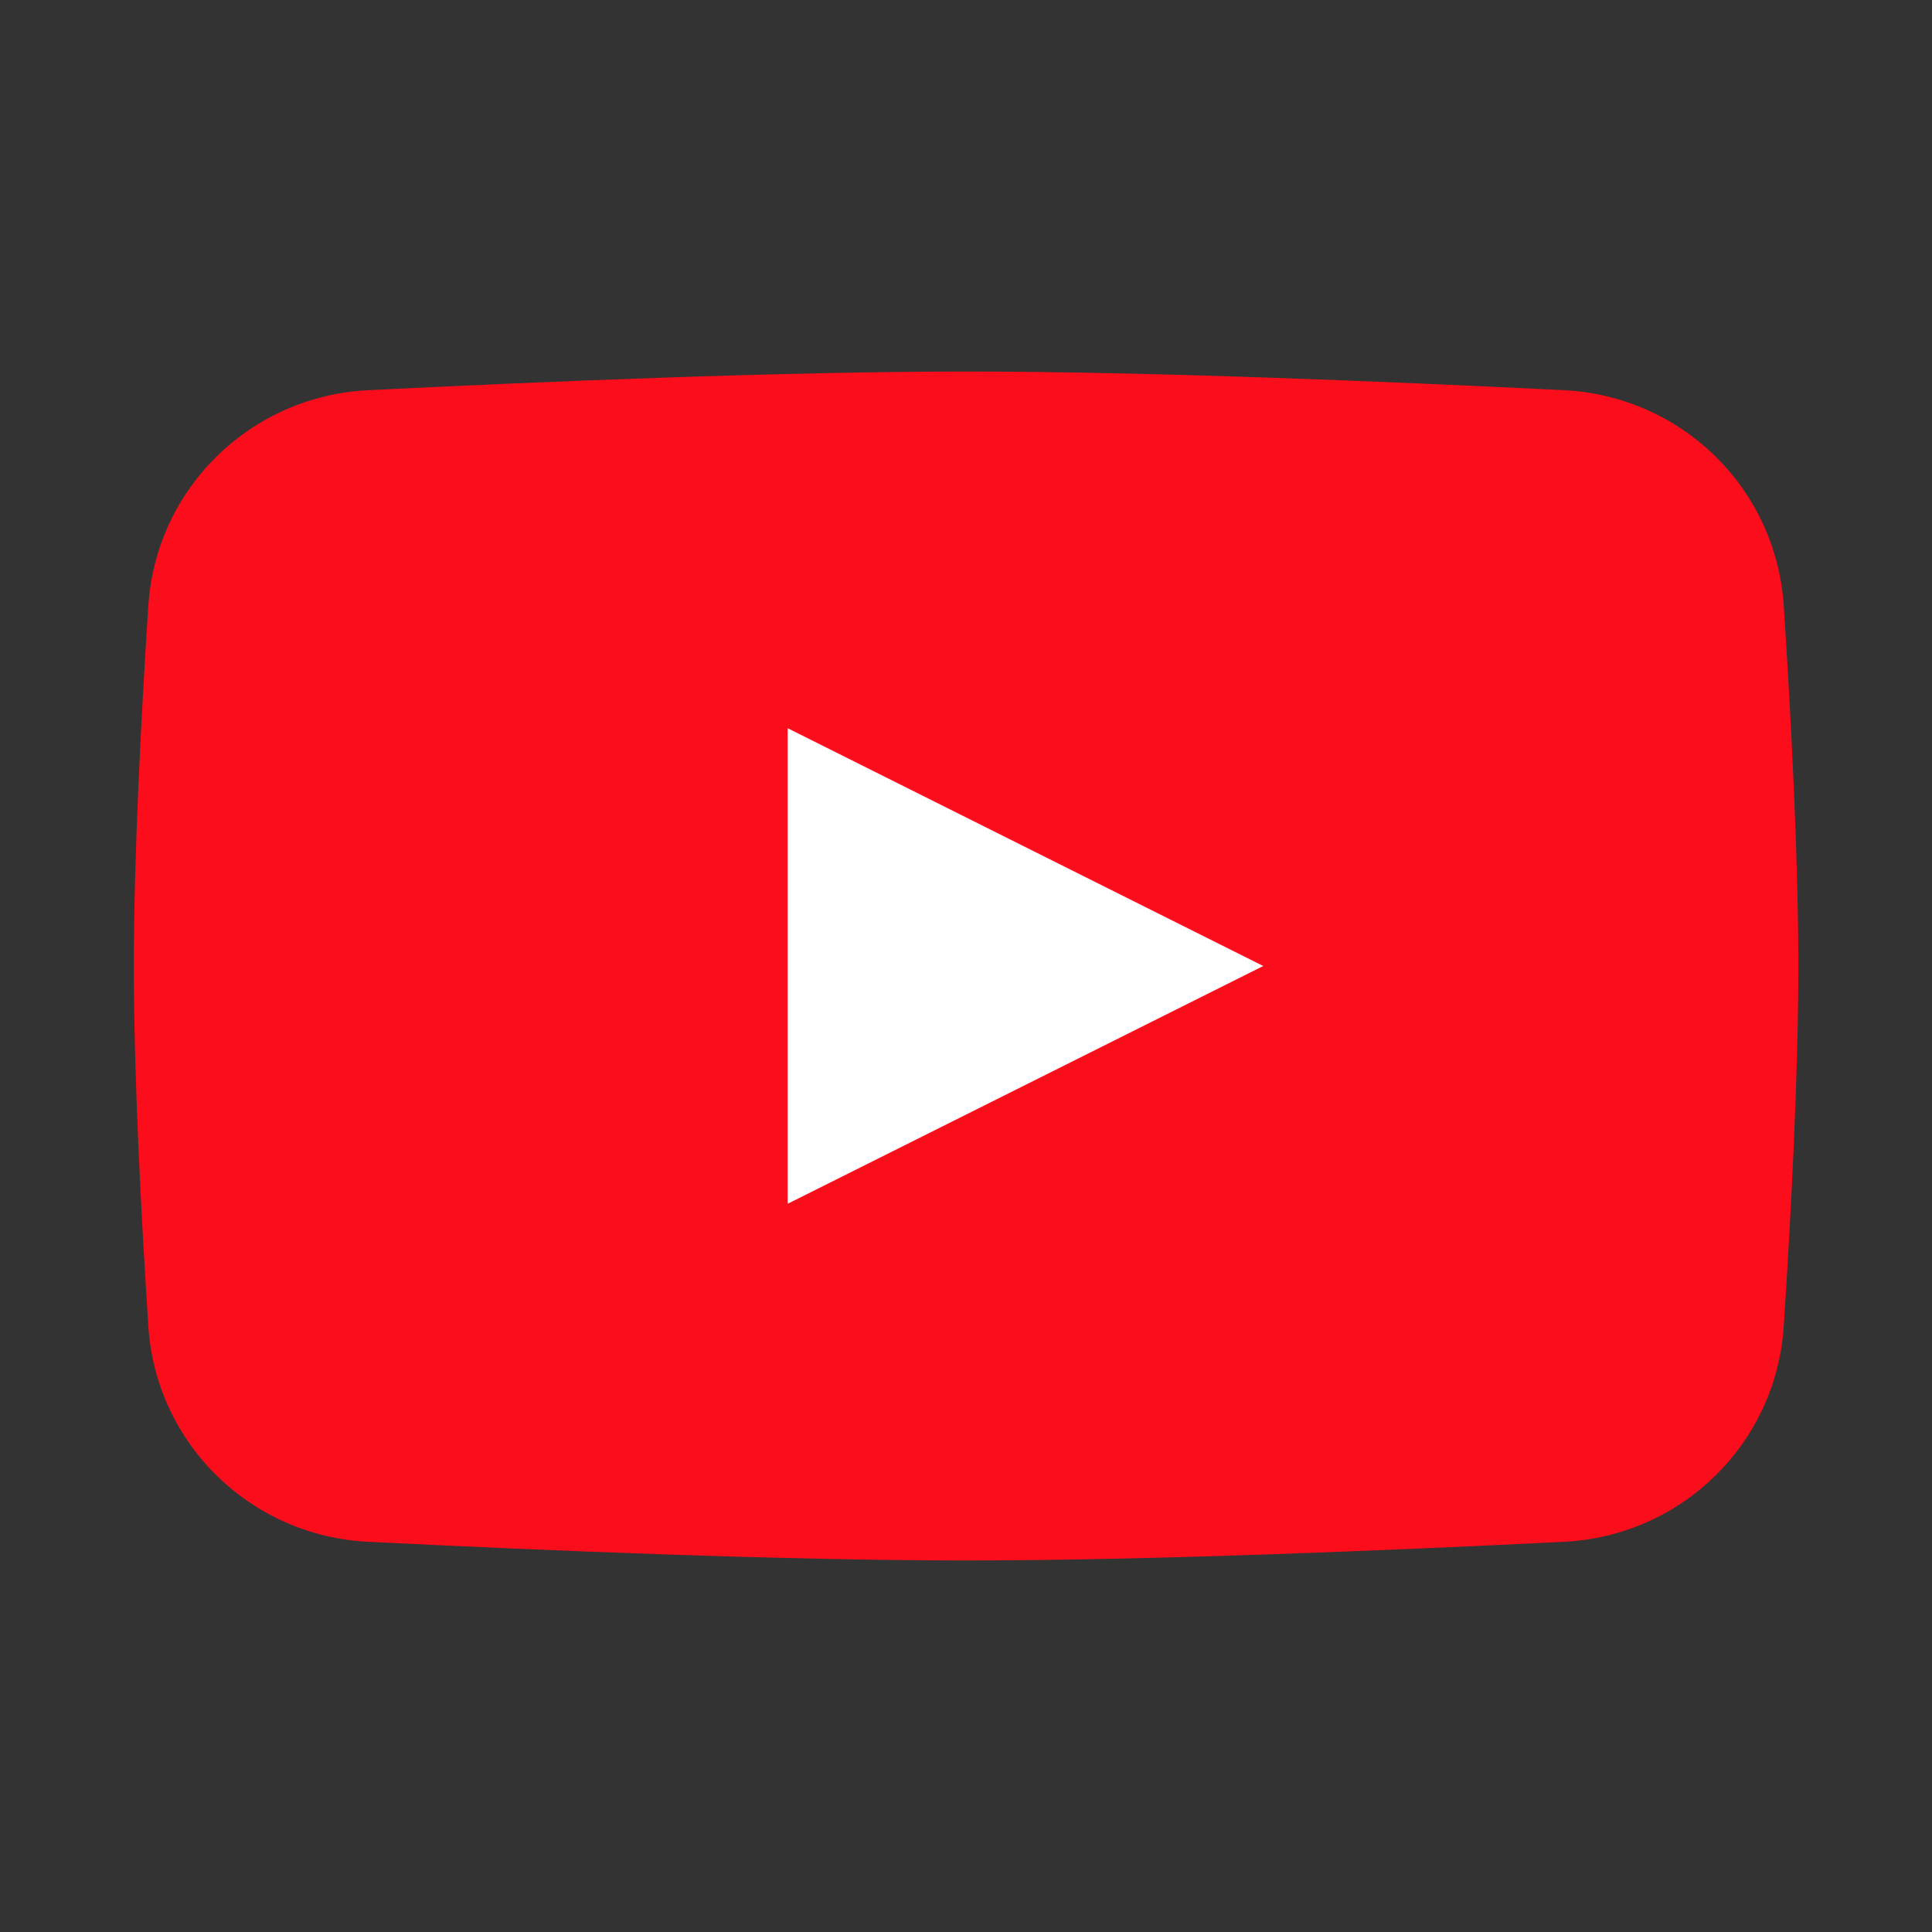
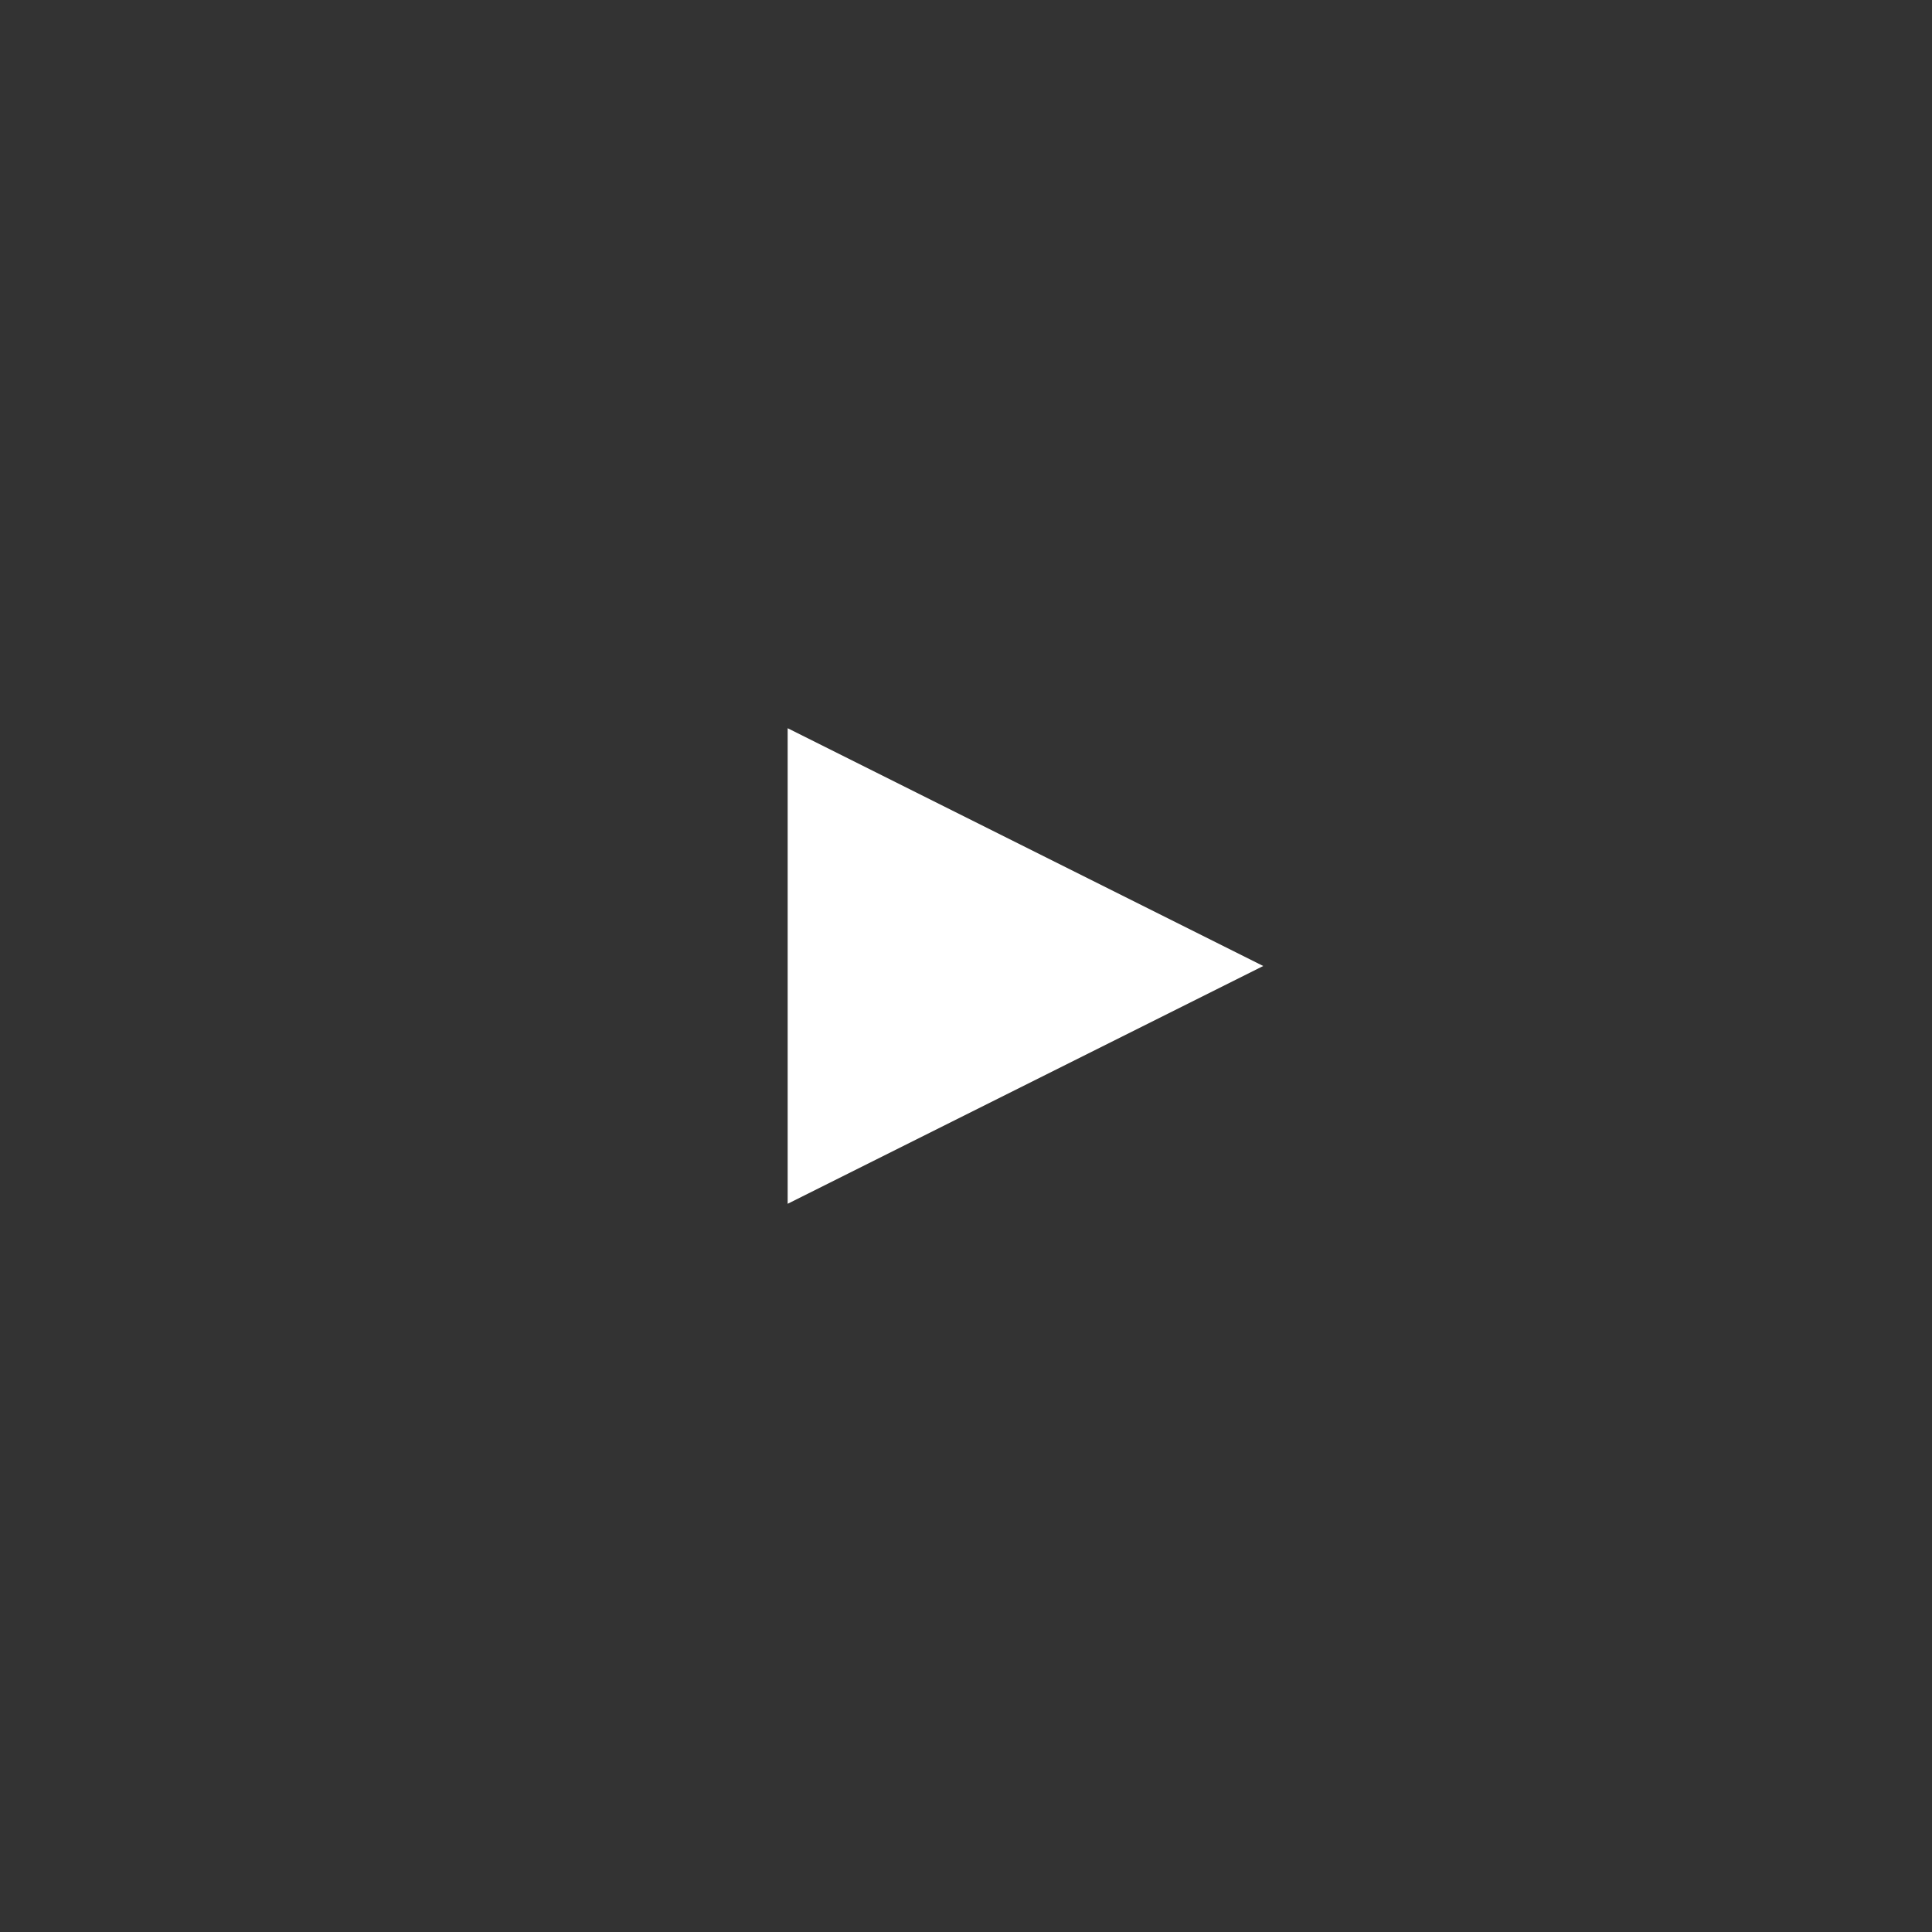
<svg xmlns="http://www.w3.org/2000/svg" width="26" height="26" viewBox="0 0 26 26" fill="none">
  <rect x="0" y="0" width="26" height="26" fill="#333333" stroke="none" />
-   <path d="M1.996 8.153C2.099 6.57 3.372 5.329 4.956 5.251C7.251 5.137 10.53 5 13.001 5C15.472 5 18.751 5.137 21.045 5.251C22.63 5.329 23.902 6.57 24.005 8.153C24.104 9.67 24.201 11.536 24.201 13C24.201 14.464 24.104 16.331 24.005 17.847C23.902 19.43 22.63 20.671 21.045 20.749C18.751 20.863 15.472 21 13.001 21C10.53 21 7.251 20.863 4.956 20.749C3.372 20.671 2.099 19.43 1.996 17.847C1.898 16.331 1.801 14.464 1.801 13C1.801 11.536 1.898 9.67 1.996 8.153Z" fill="#FC0D1B" />
  <path d="M10.6 9.8V16.2L17 13L10.6 9.8Z" fill="white" />
</svg>